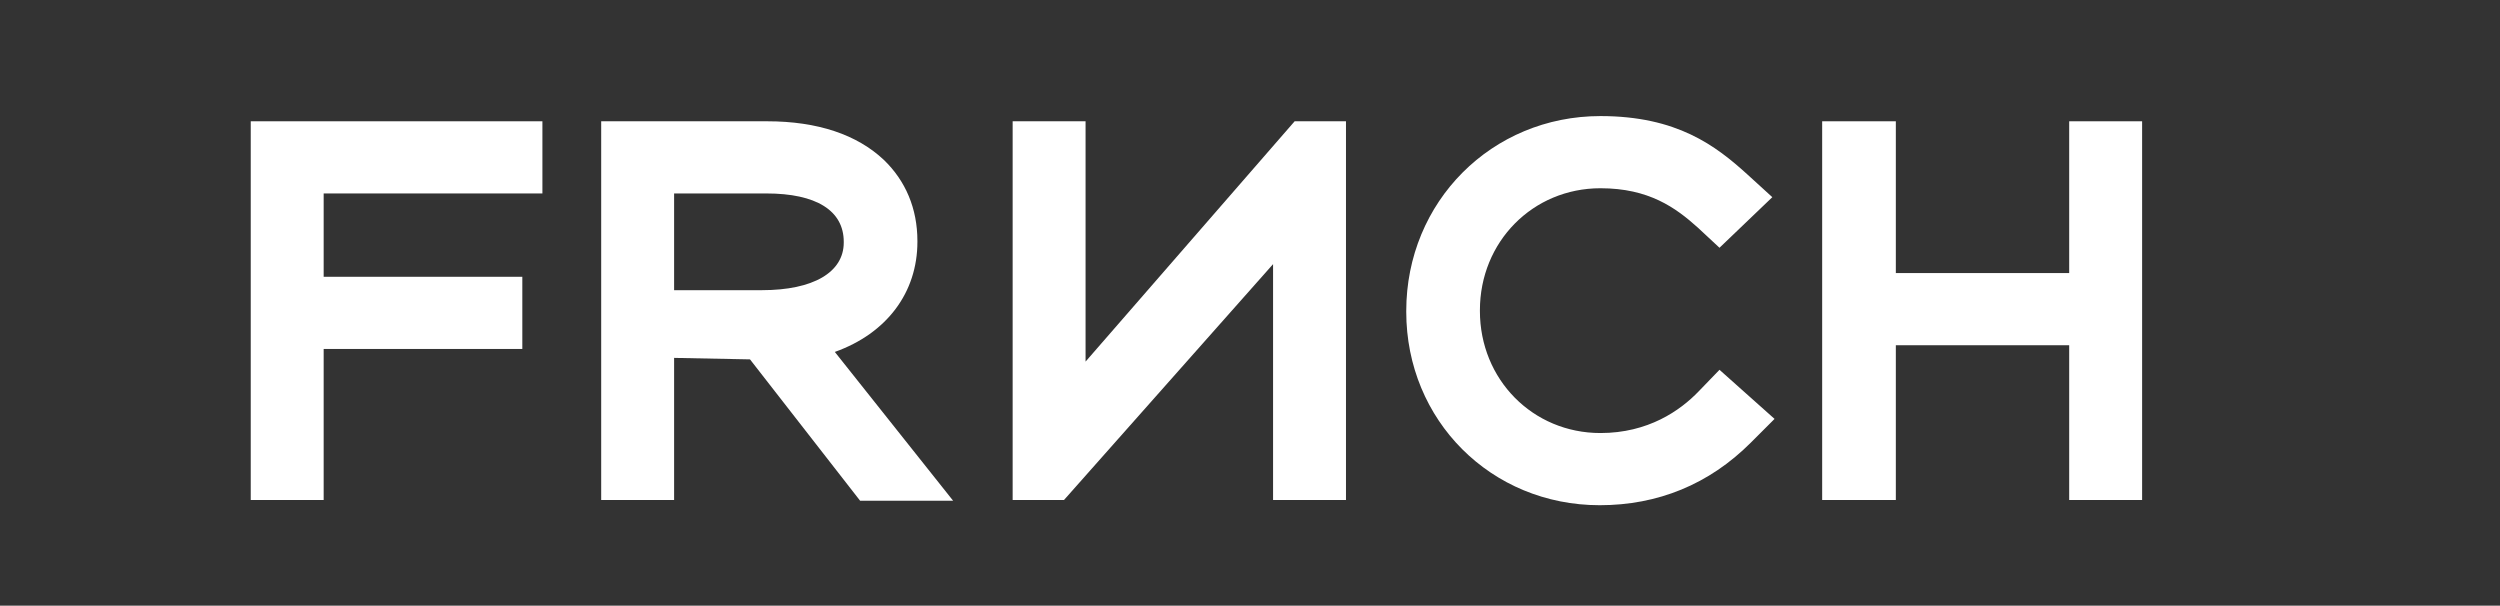
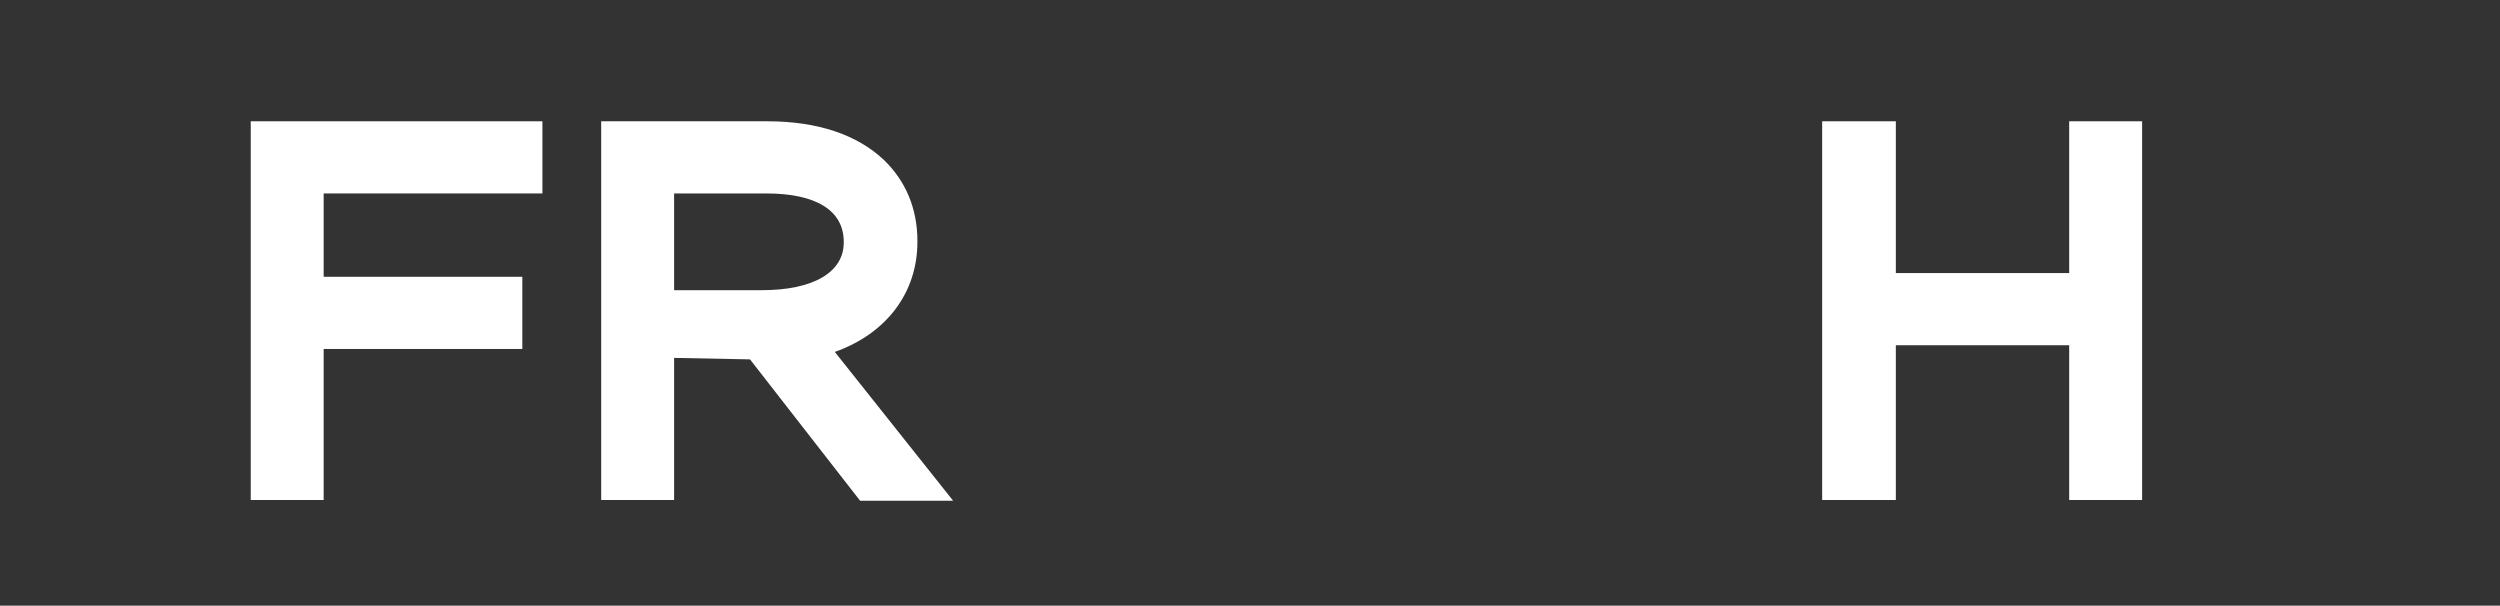
<svg xmlns="http://www.w3.org/2000/svg" version="1.1" id="Calque_1" x="0px" y="0px" viewBox="0 0 336 81.4" style="enable-background:new 0 0 336 81.4;" xml:space="preserve">
  <rect x="0" y="0" width="336" height="81.4" fill="#333333" stroke="none" />
  <style type="text/css">
	.st0{fill:#FFFFFF;}
</style>
  <polygon class="st0" points="33.7,67.2 43.5,67.2 43.5,46.9 70.2,46.9 70.2,37.2 43.5,37.2 43.5,26 72.9,26 72.9,16.3 33.7,16.3 " />
  <path class="st0" d="M123.3,32.5v-0.1c0-4.4-1.6-8.1-4.5-10.9c-3.6-3.4-8.9-5.2-15.7-5.2H80.8v50.9h9.8V48.1l10.2,0.2l14.8,19h12.5  l-15.9-20C119.2,44.8,123.3,39.3,123.3,32.5L123.3,32.5z M90.6,26H103c6.7,0,10.4,2.3,10.4,6.5v0.1c0,4-4.1,6.4-11,6.4H90.6V26z" />
-   <polygon class="st0" points="145.9,48.6 145.9,16.3 136.1,16.3 136.1,67.2 143,67.2 171.1,35.5 171.1,67.2 180.9,67.2 180.9,16.3   174,16.3 " />
-   <path class="st0" d="M228.3,52.6c-2.5,2.6-6.8,5.6-13.2,5.6c-9.1,0-16.2-7.2-16.2-16.4v-0.1c0-9.2,7.1-16.4,16.2-16.4  c6.5,0,10.1,2.6,13.1,5.3l2.9,2.7l7.1-6.8l-3.4-3.1c-4.2-3.8-9.4-7.8-19.7-7.8c-14.6,0-26.1,11.5-26.1,26.2v0.1  c0,14.6,11.4,26,26,26c7.8,0,14.7-2.8,20.3-8.4l3.2-3.2l-7.4-6.6L228.3,52.6L228.3,52.6z" />
  <polygon class="st0" points="278.1,16.3 278.1,36.7 254.8,36.7 254.8,16.3 244.9,16.3 244.9,67.2 254.8,67.2 254.8,46.4 278.1,46.4   278.1,67.2 287.9,67.2 287.9,16.3 " />
</svg>